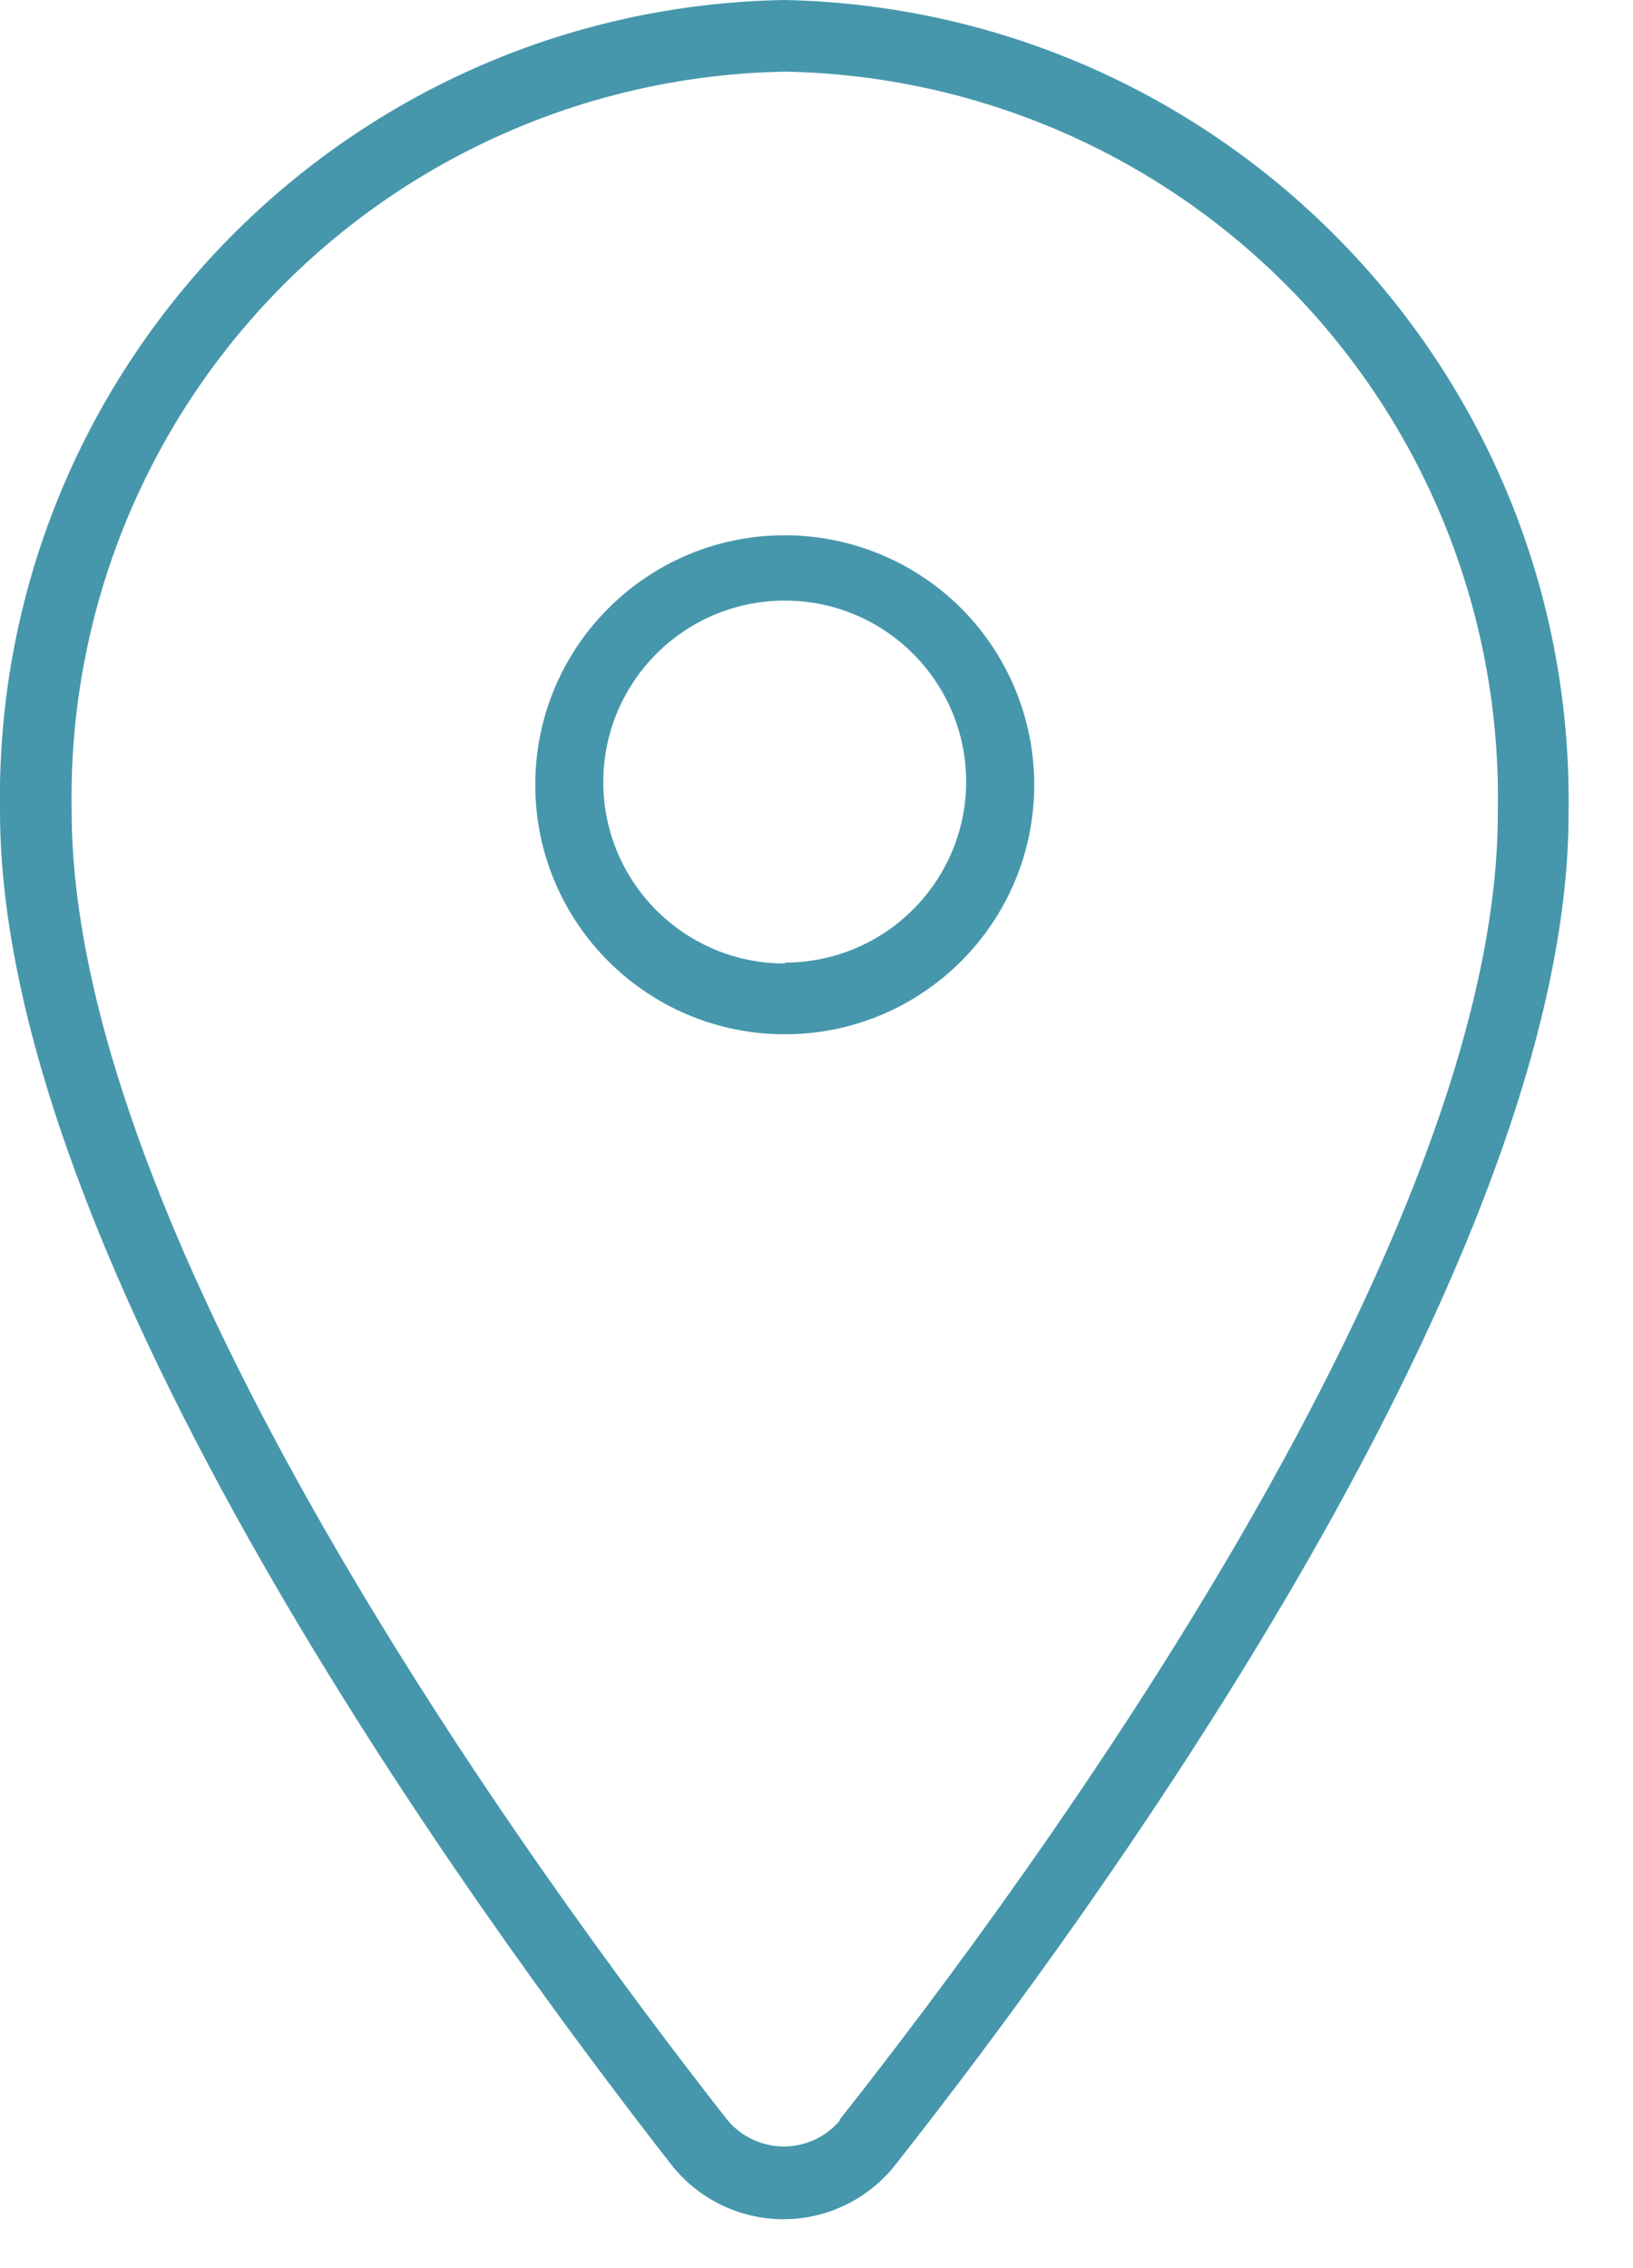
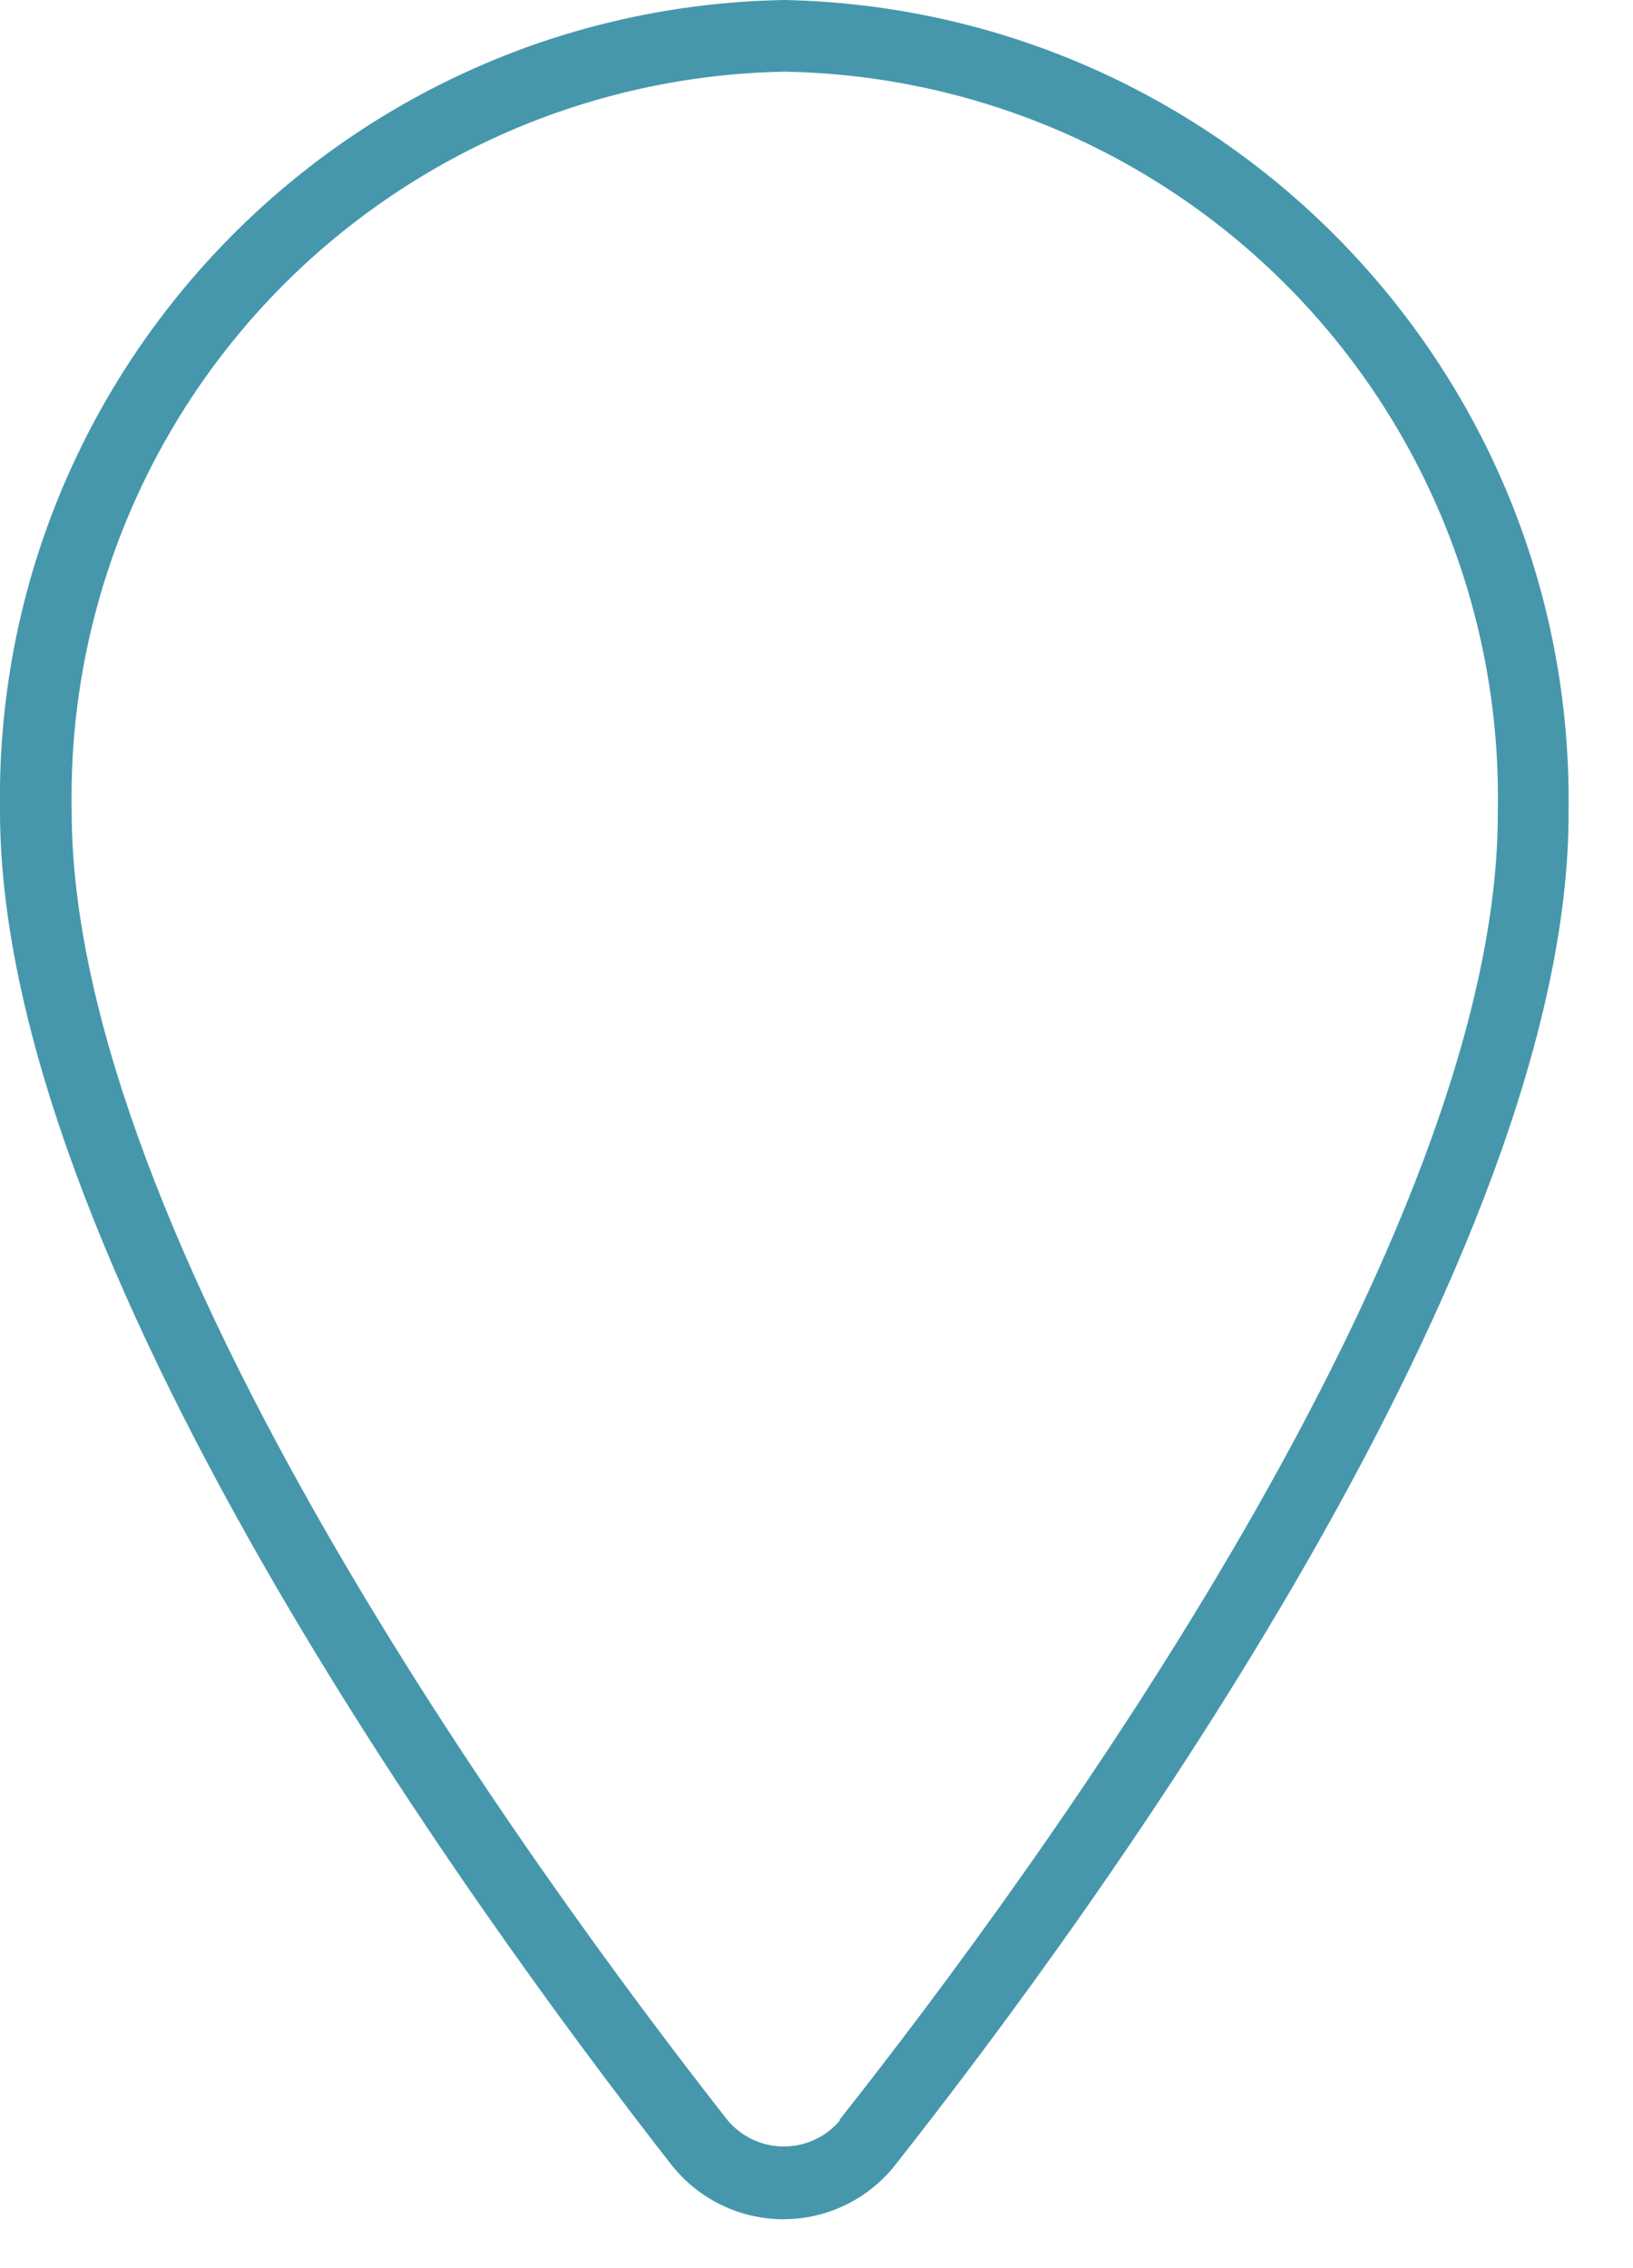
<svg xmlns="http://www.w3.org/2000/svg" width="18px" height="25px" viewBox="0 0 18 25" version="1.1">
  <title>Group</title>
  <desc>Created with Sketch.</desc>
  <g id="Symbols" stroke="none" stroke-width="1" fill="none" fill-rule="evenodd">
    <g id="Navigation" transform="translate(-257, -19)" fill="#4697AC" fill-rule="nonzero">
      <g id="Location">
        <g transform="translate(206, 0)">
          <g id="Group" transform="translate(50.999, 19)">
-             <path d="M8.651,5.9 C7.132,5.9 5.901,7.131 5.901,8.65 C5.901,10.169 7.132,11.4 8.651,11.4 C10.17,11.4 11.401,10.169 11.401,8.65 C11.401,7.921 11.111,7.221 10.596,6.705 C10.08,6.19 9.381,5.9 8.651,5.9 Z M8.651,10.62 C7.547,10.62 6.651,9.725 6.651,8.62 C6.651,7.515 7.547,6.62 8.651,6.62 C9.756,6.62 10.651,7.515 10.651,8.62 C10.646,9.721 9.752,10.61 8.651,10.61 L8.651,10.62 Z" id="Shape" />
            <path d="M8.651,-8.8817842e-15 C3.795,0.082 -0.077,4.083 0.001,8.94 C0.001,13.87 5.171,21 7.401,23.86 C7.699,24.239 8.154,24.461 8.636,24.461 C9.118,24.461 9.574,24.239 9.871,23.86 C12.111,21.02 17.311,13.86 17.291,8.94 C17.353,4.094 13.497,0.104 8.651,-8.8817842e-15 Z M9.261,23.37 C9.107,23.553 8.88,23.659 8.641,23.659 C8.402,23.659 8.175,23.553 8.021,23.37 C5.841,20.59 0.791,13.63 0.791,8.94 C0.751,6.816 1.557,4.764 3.031,3.235 C4.506,1.707 6.528,0.827 8.651,0.79 C10.775,0.827 12.797,1.707 14.271,3.235 C15.745,4.764 16.551,6.816 16.511,8.94 C16.531,13.63 11.441,20.6 9.251,23.37 L9.261,23.37 Z" id="Shape" />
          </g>
        </g>
      </g>
    </g>
  </g>
</svg>